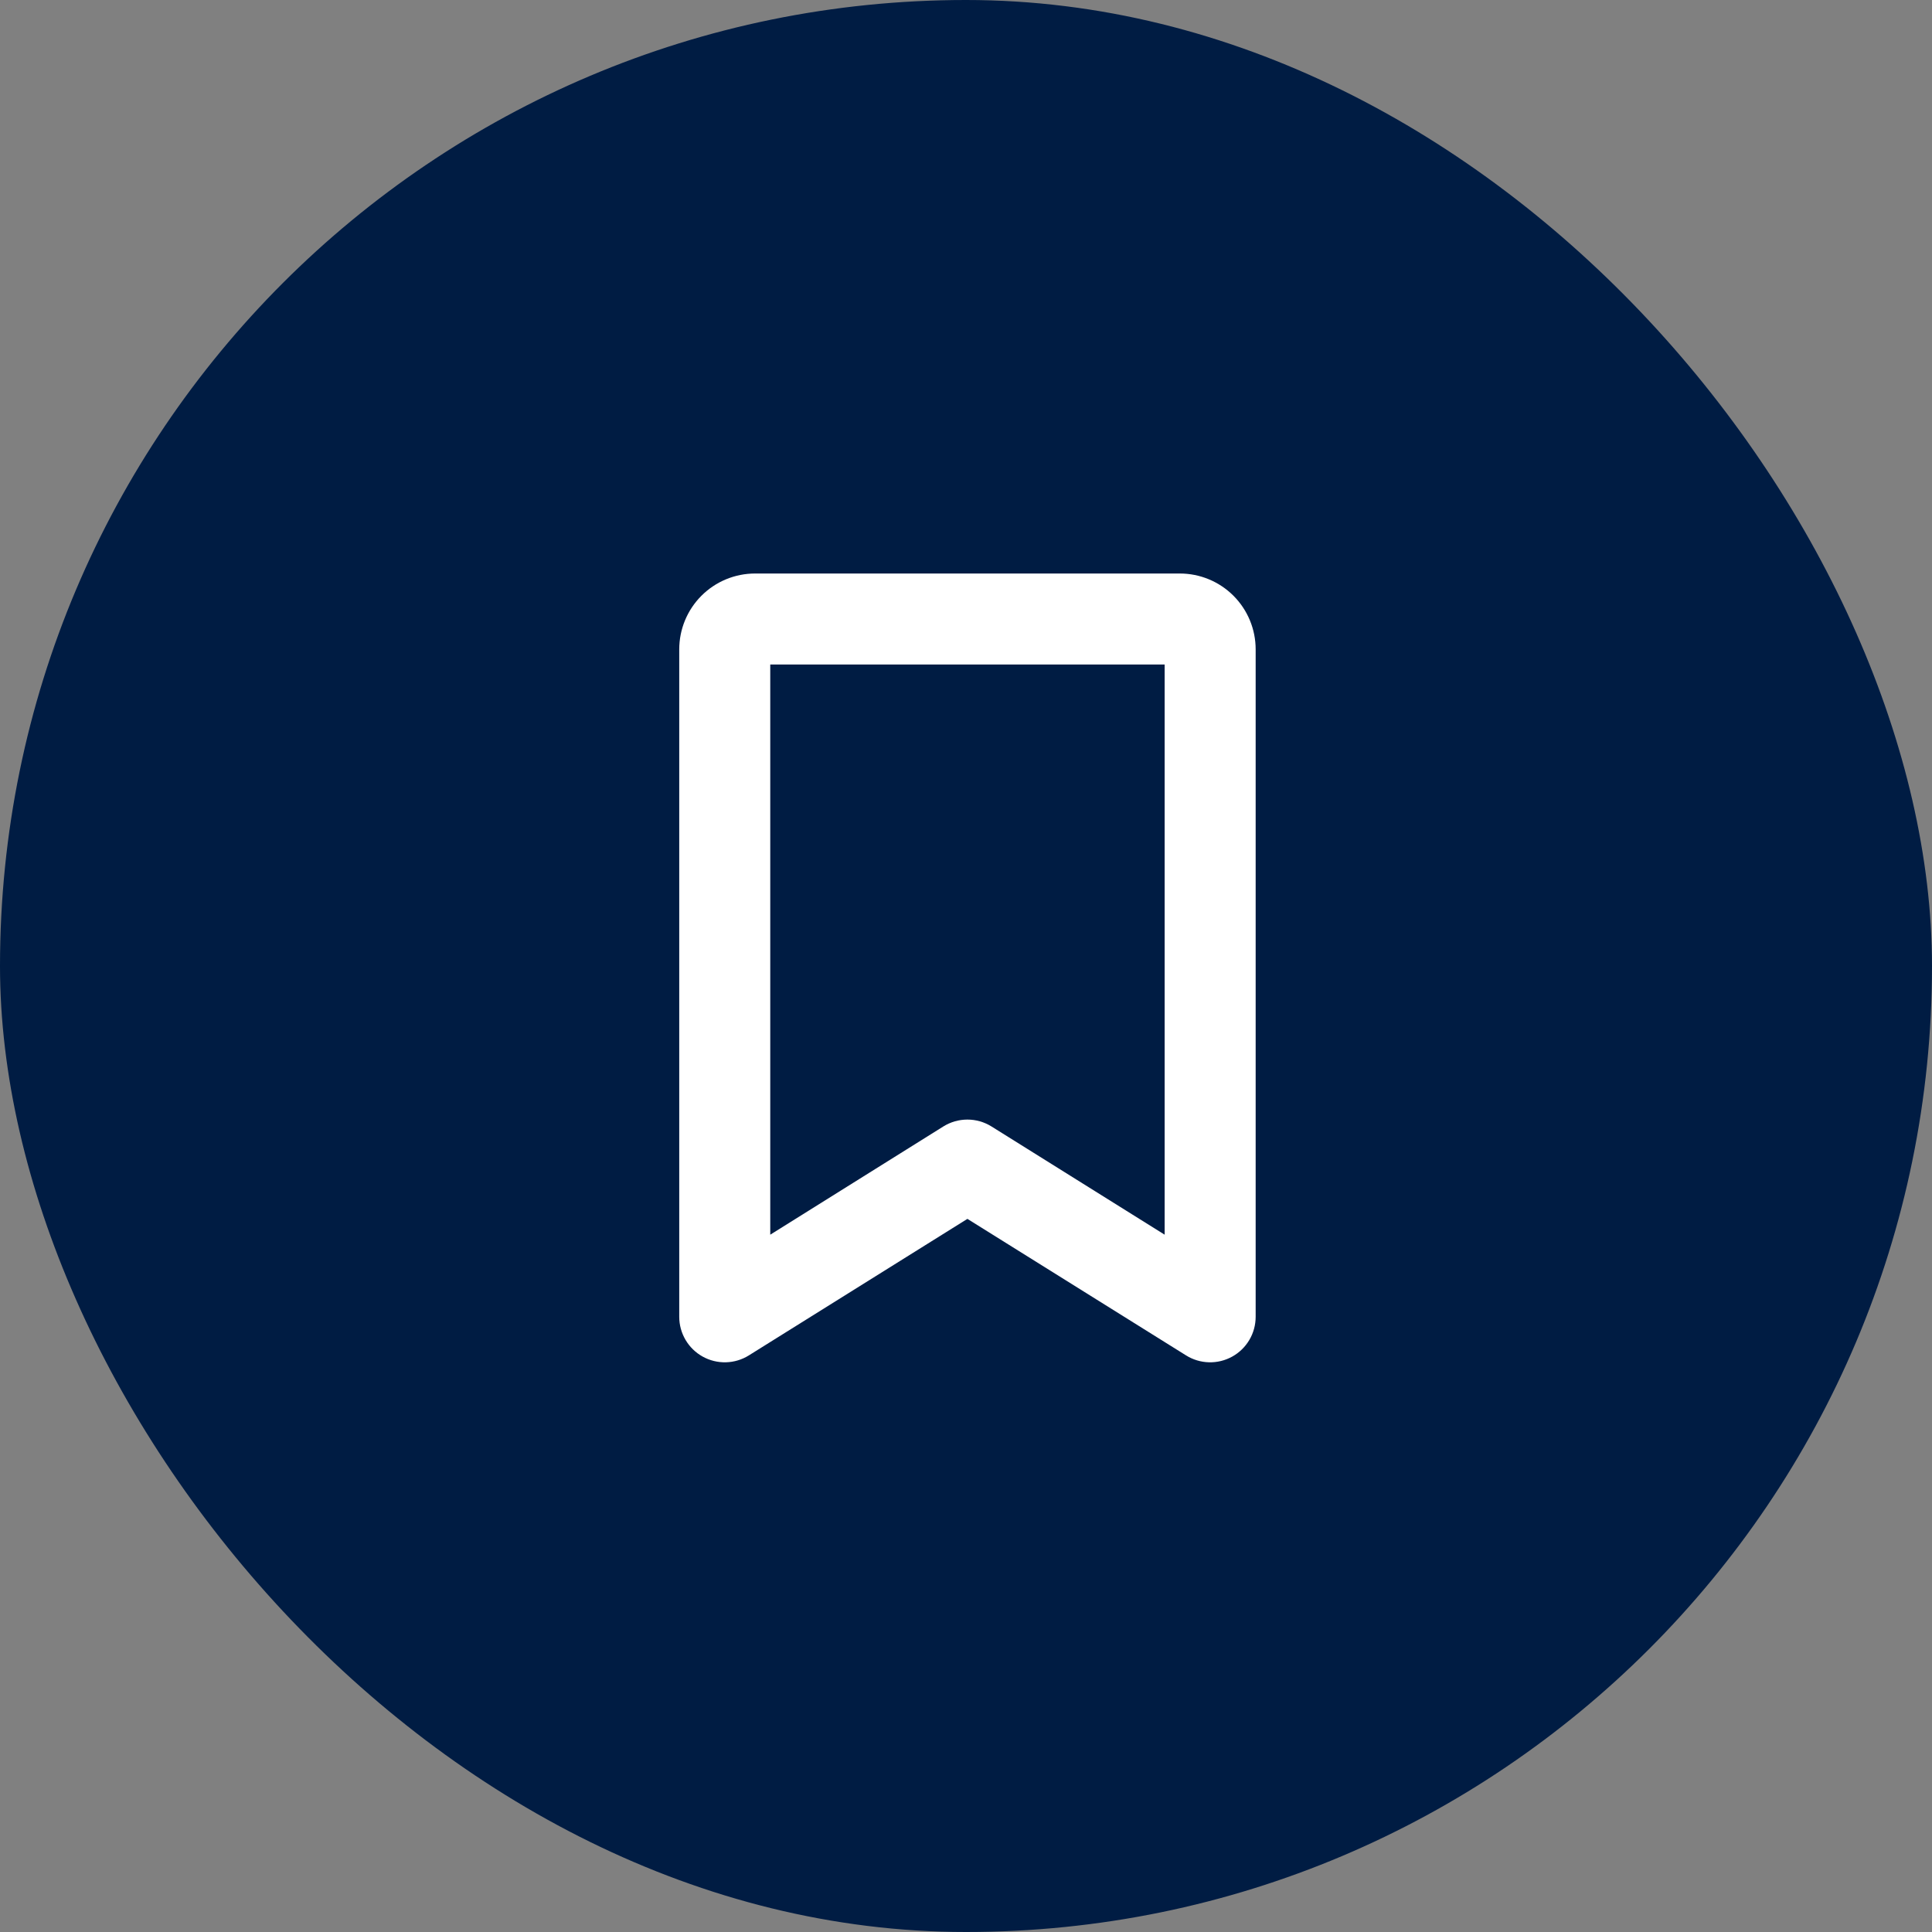
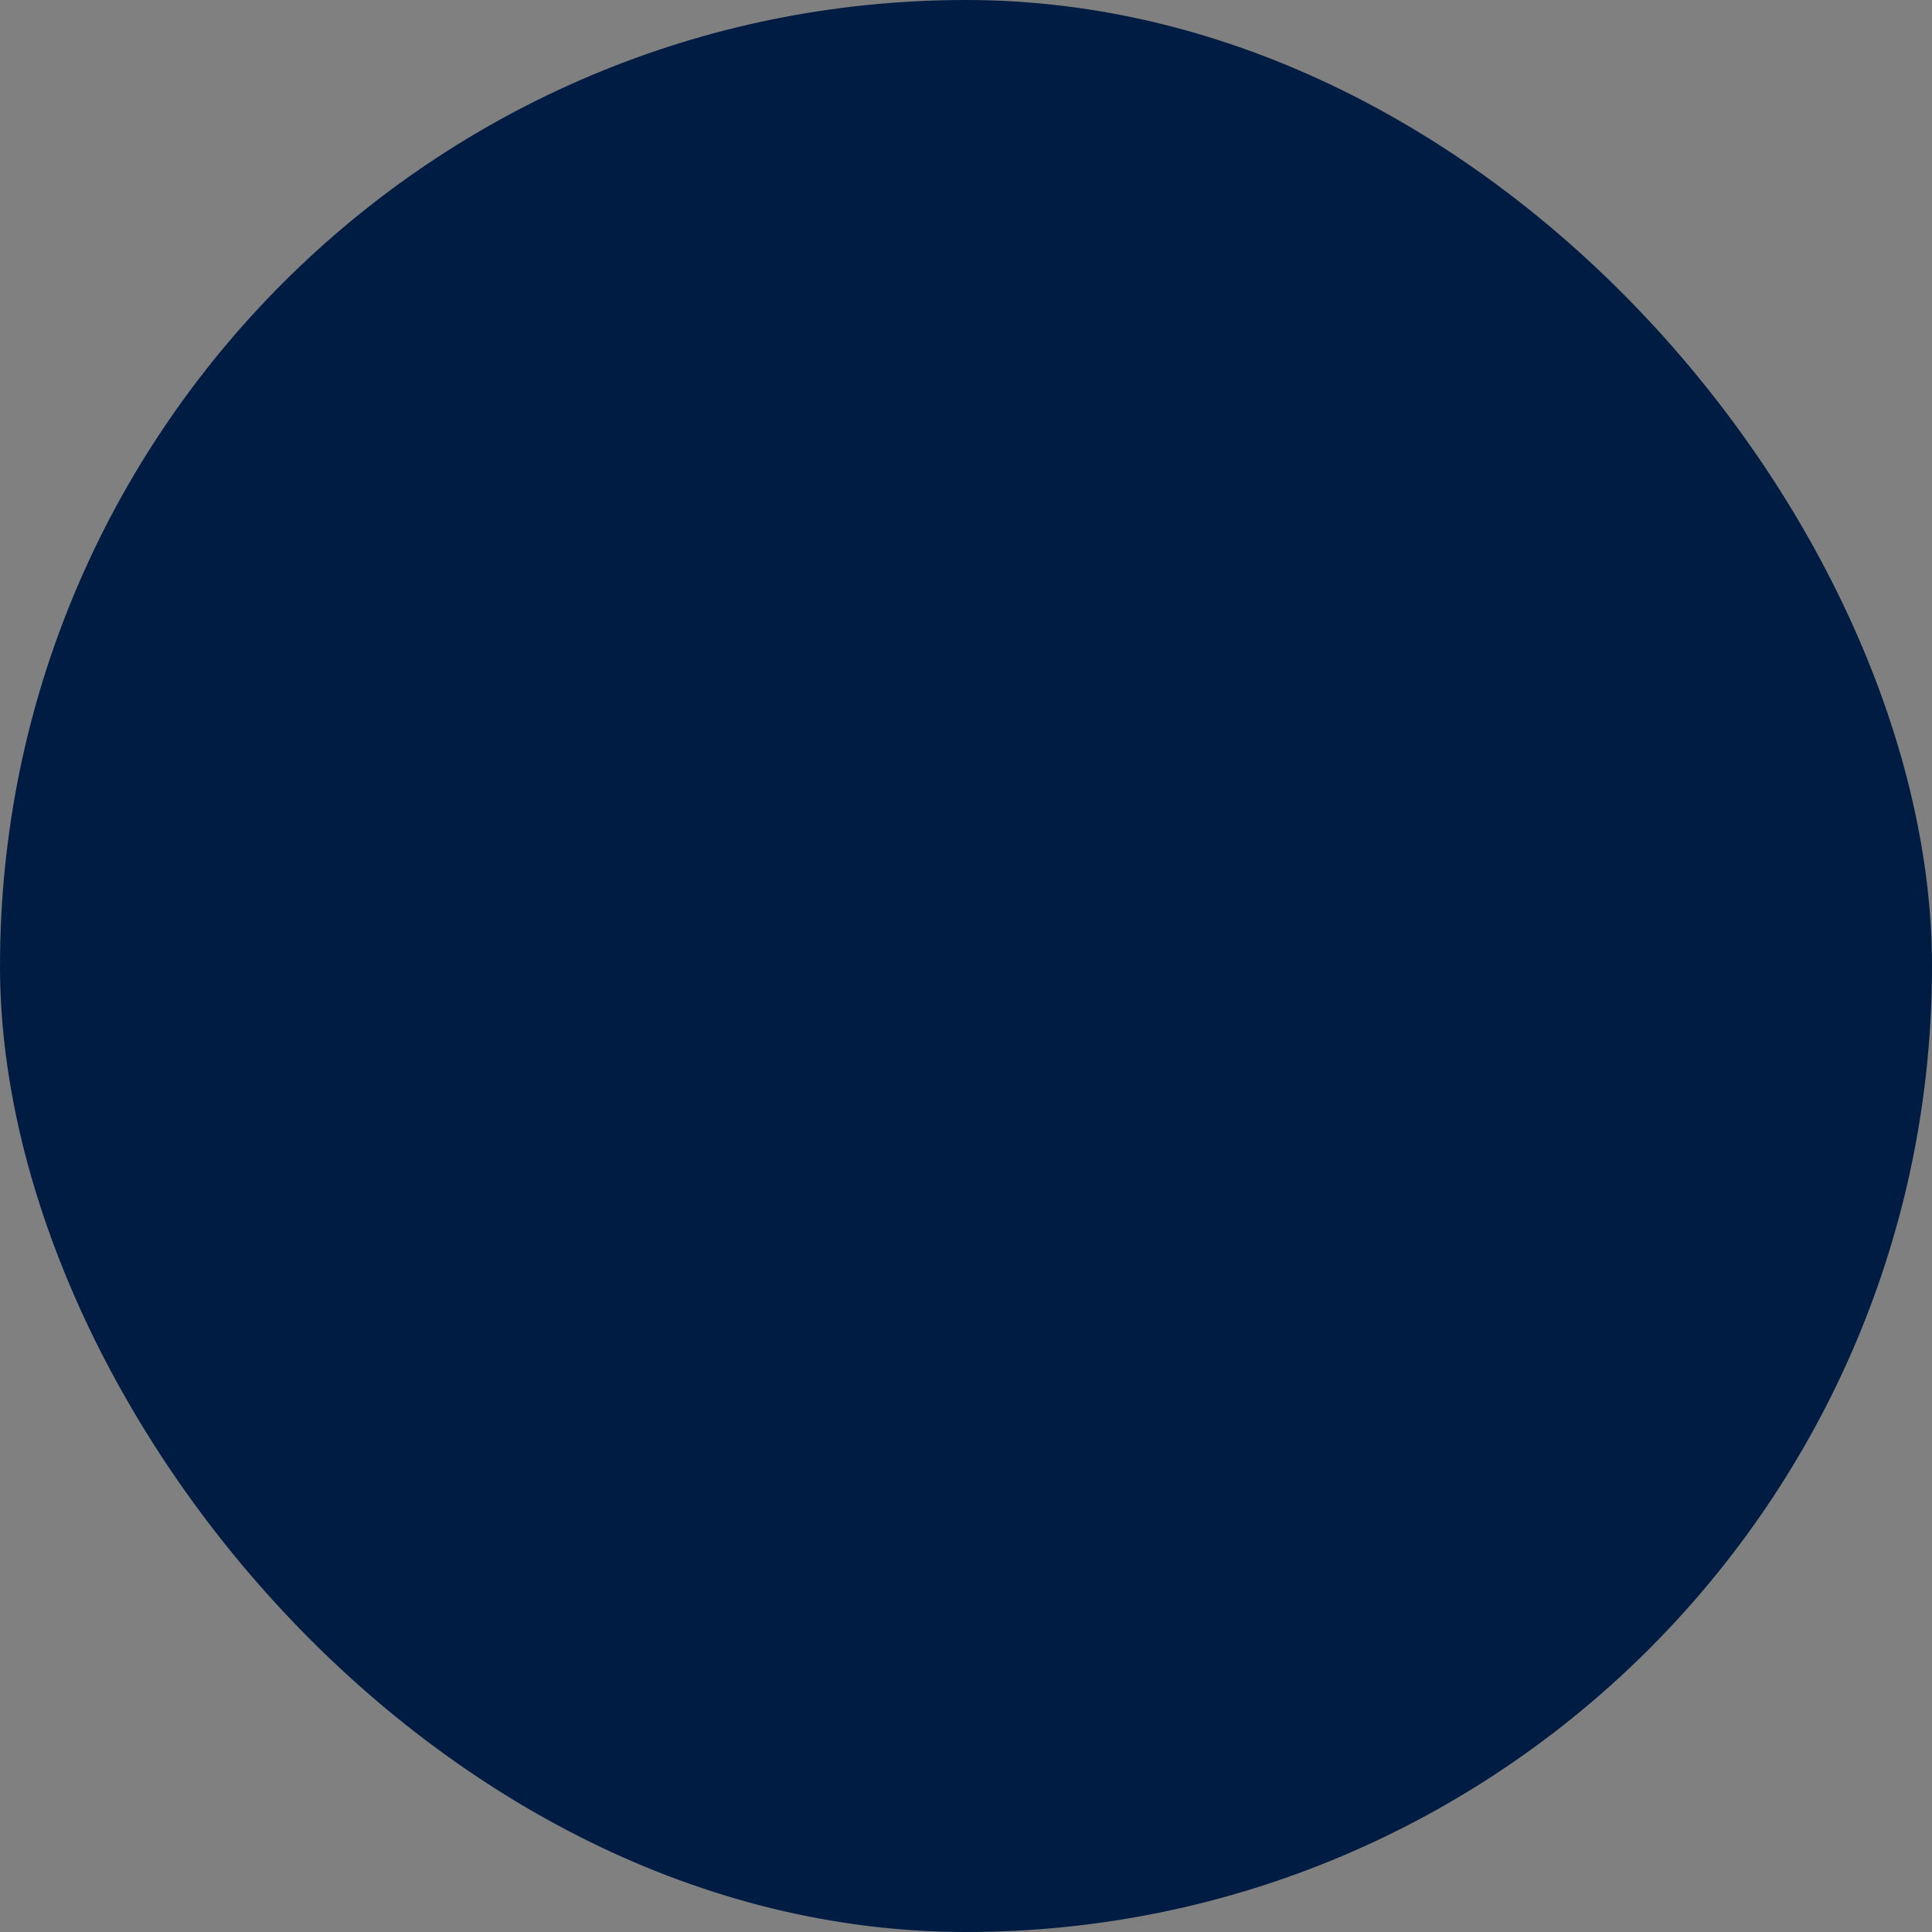
<svg xmlns="http://www.w3.org/2000/svg" width="603" height="603" viewBox="0 0 603 603" fill="none">
  <rect x="0" y="0" width="603" height="603" fill="#808080" stroke="none" />
  <rect width="603" height="603" rx="301.5" fill="#001C43" />
-   <path d="M368.234 179H235.672C229.394 179 223.373 181.494 218.933 185.933C214.494 190.373 212 196.394 212 202.672V410.984C211.999 413.52 212.677 416.01 213.964 418.195C215.25 420.38 217.098 422.181 219.316 423.411C221.533 424.64 224.04 425.254 226.575 425.187C229.11 425.121 231.58 424.377 233.731 423.033L301.941 380.424L370.175 423.033C372.326 424.377 374.797 425.121 377.332 425.187C379.866 425.254 382.373 424.64 384.59 423.411C386.808 422.181 388.656 420.38 389.943 418.195C391.229 416.01 391.907 413.52 391.906 410.984V202.672C391.906 196.394 389.412 190.373 384.973 185.933C380.534 181.494 374.513 179 368.234 179ZM363.5 385.36L309.469 351.592C307.212 350.181 304.603 349.433 301.941 349.433C299.279 349.433 296.671 350.181 294.414 351.592L240.406 385.36V207.406H363.5V385.36Z" fill="white" />
</svg>